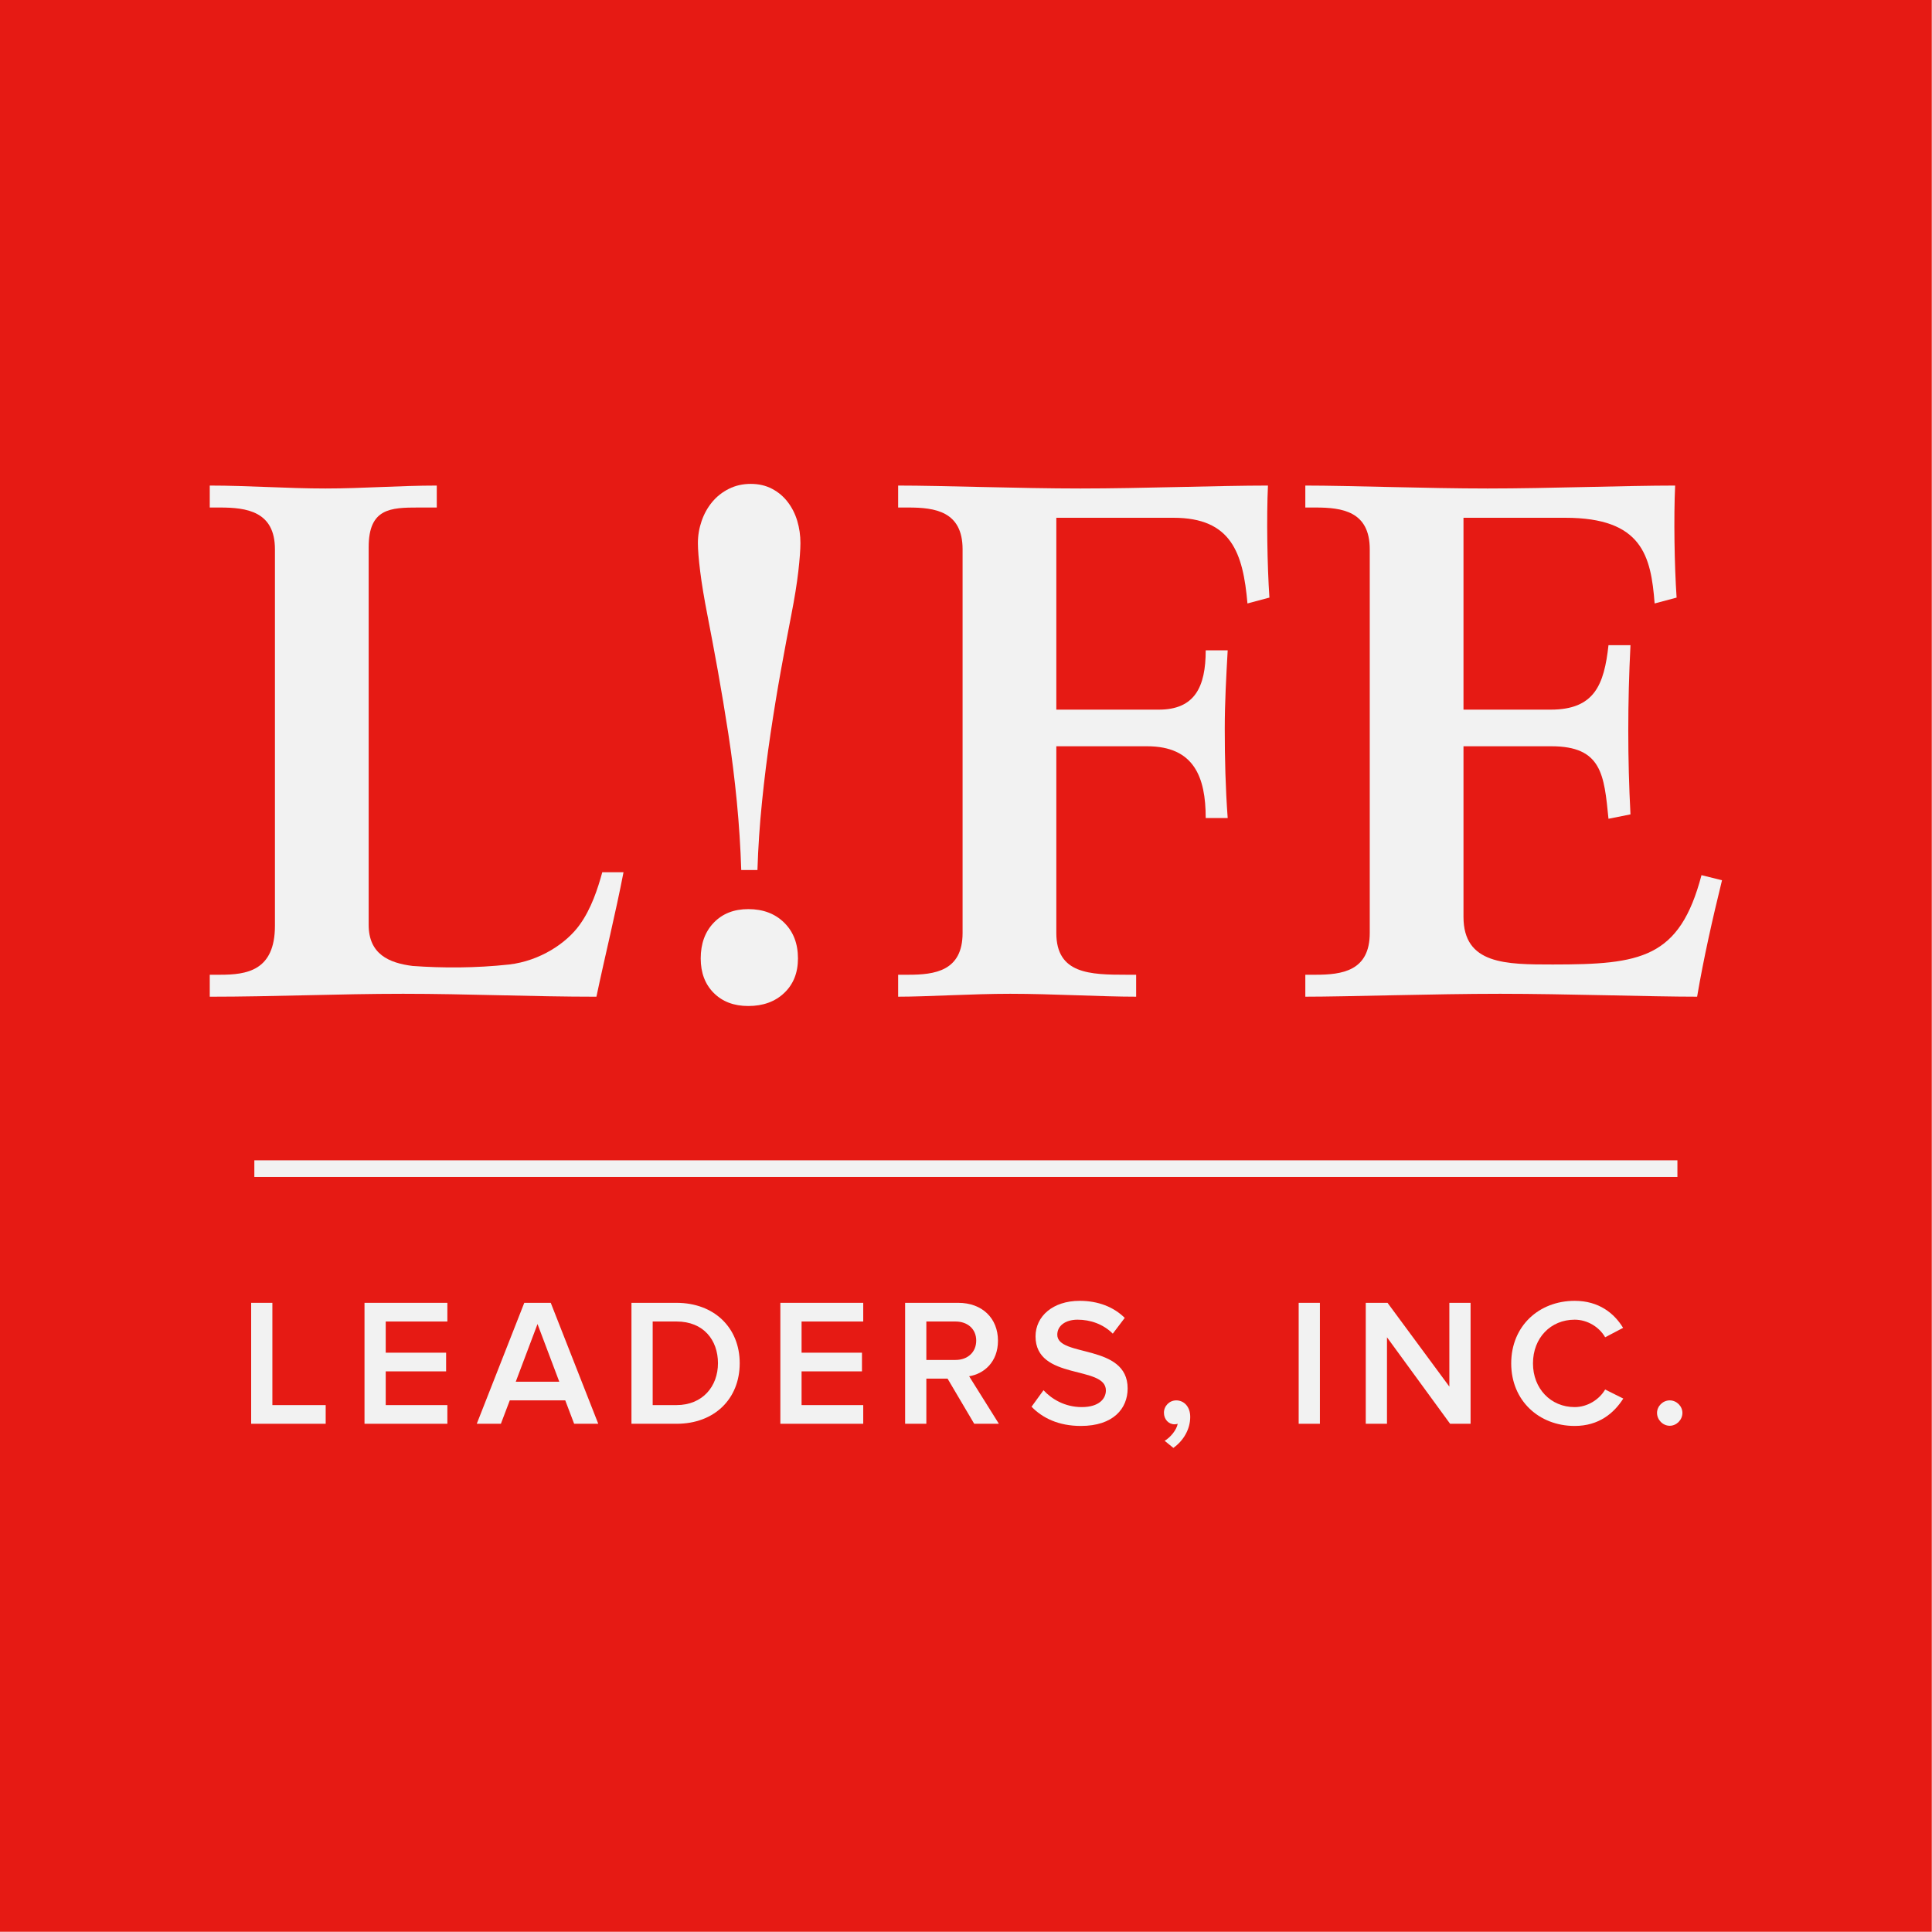
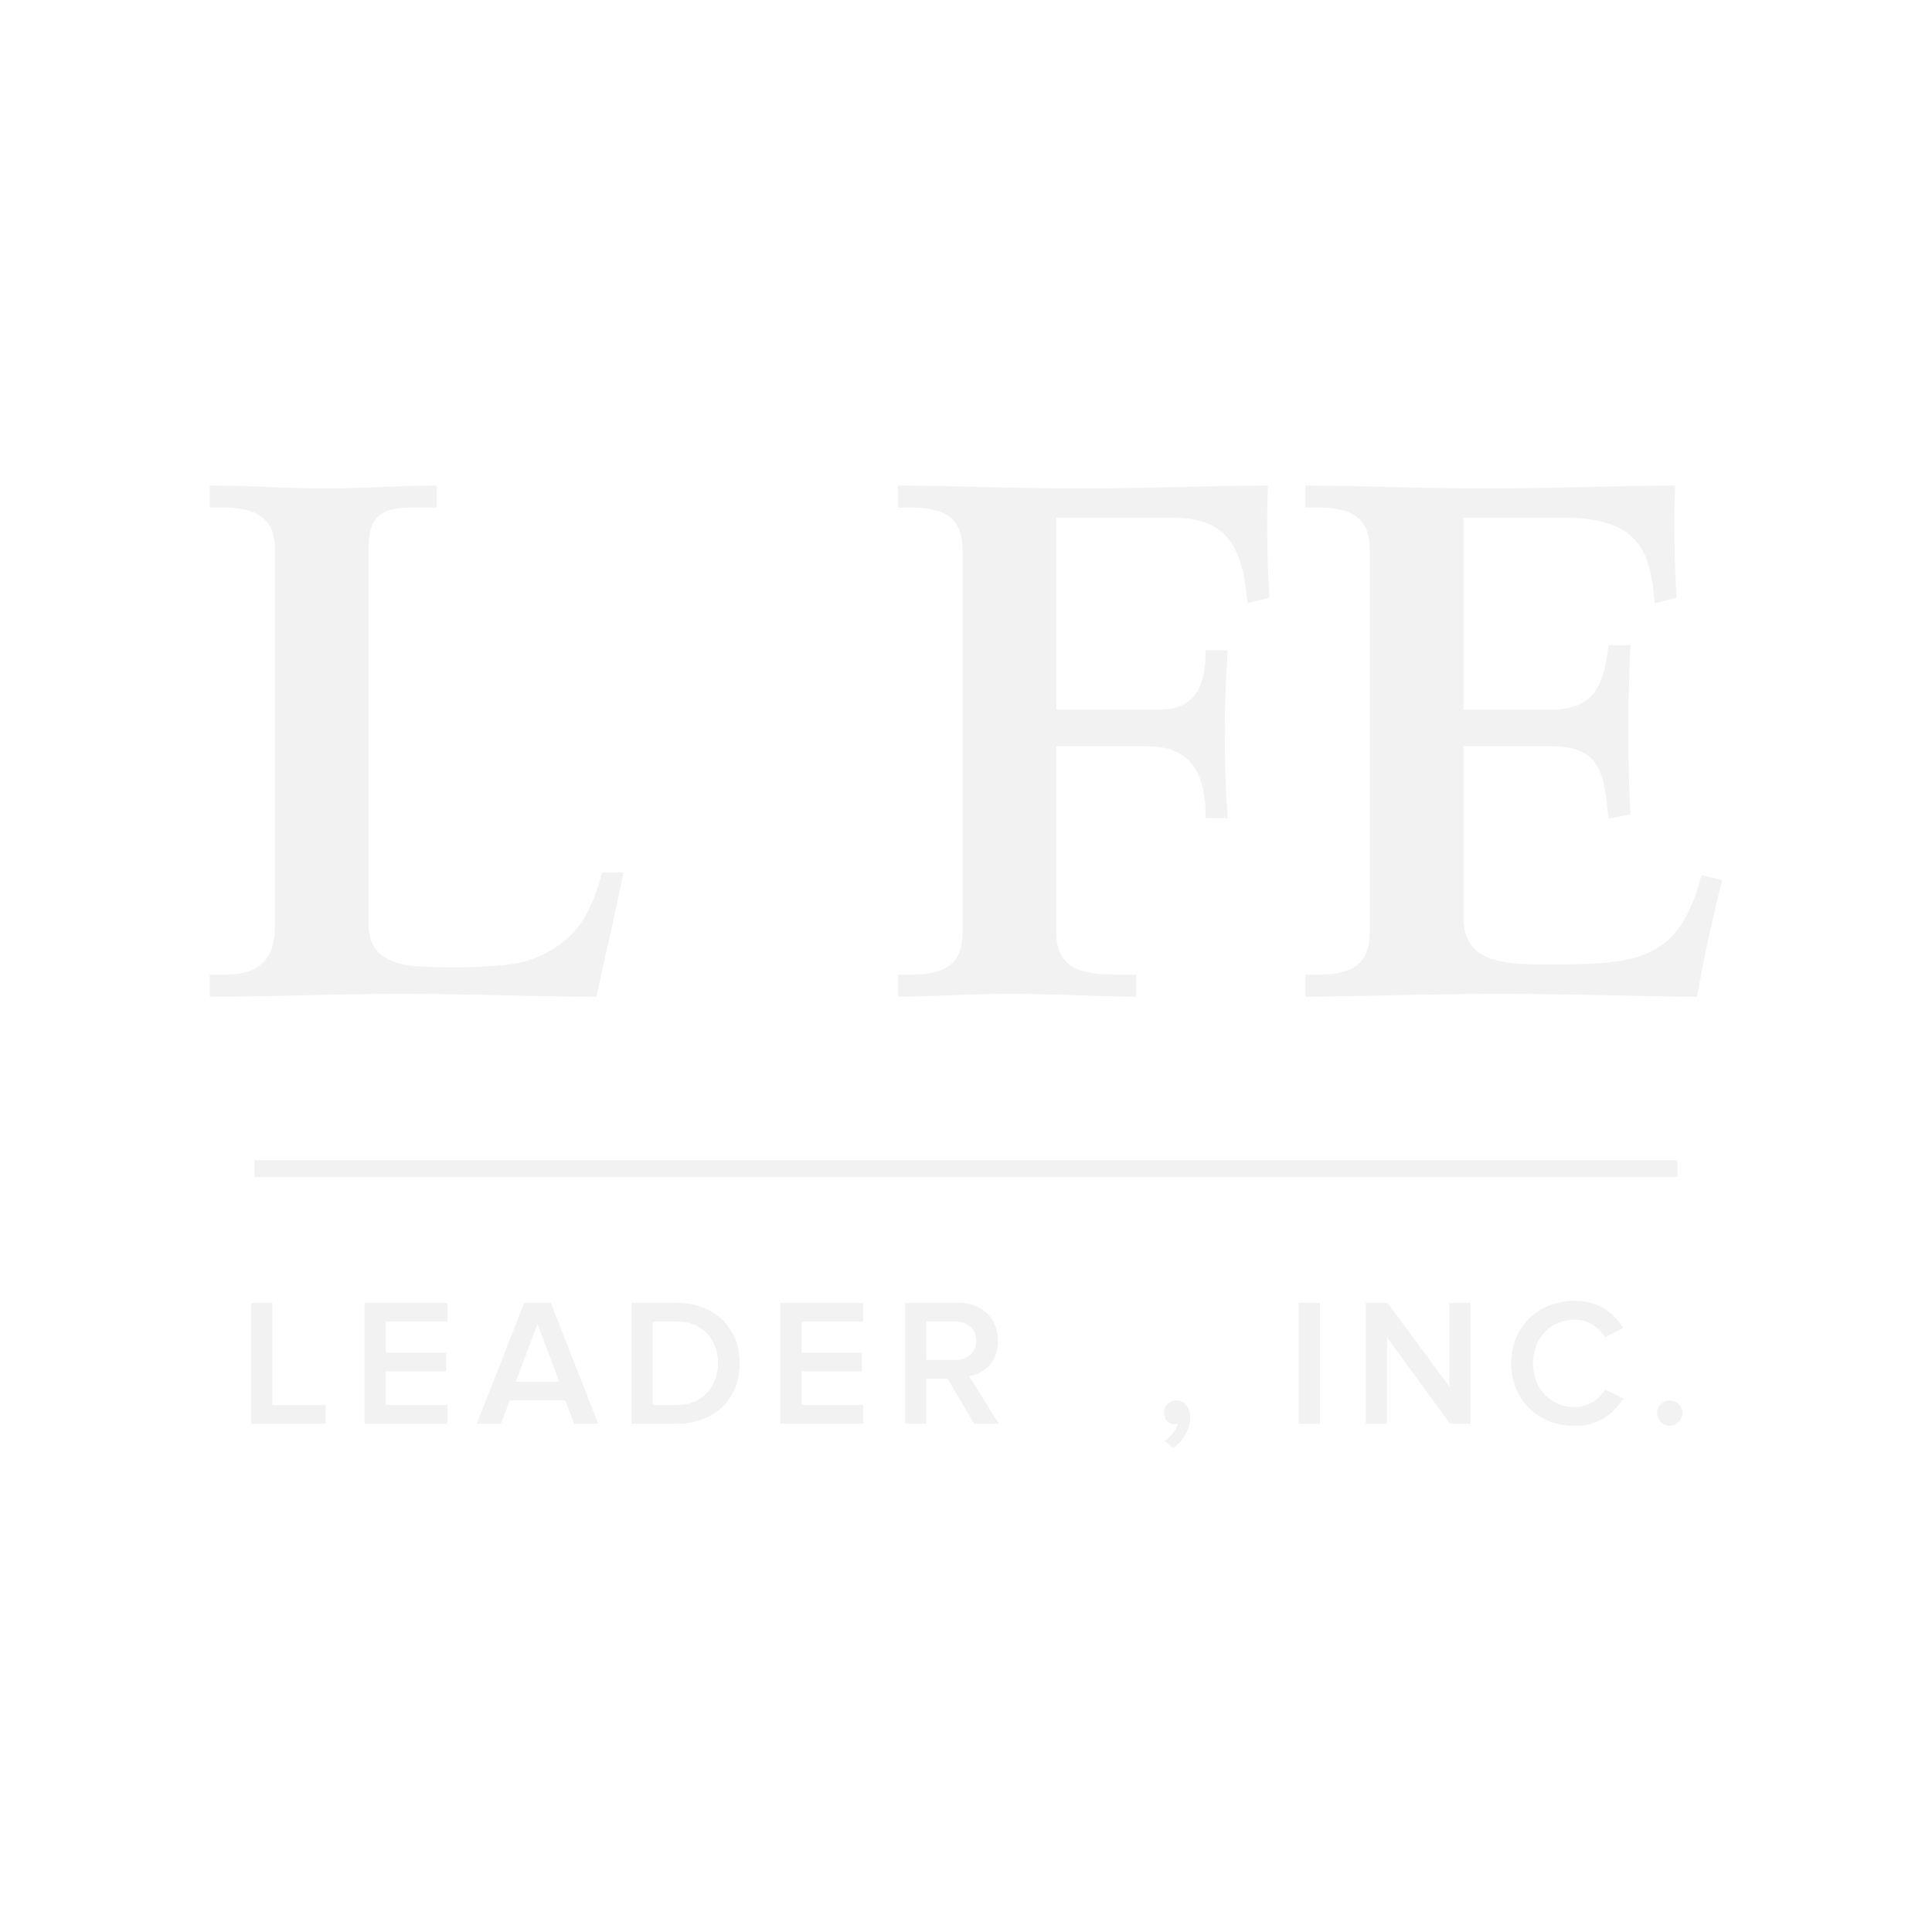
<svg xmlns="http://www.w3.org/2000/svg" width="120px" height="120px" viewBox="0 0 120 120" version="1.1">
  <g id="Page-1" stroke="none" stroke-width="1" fill="none" fill-rule="evenodd">
    <g id="D-LandingPage-V0.2.1" transform="translate(-70, -30)">
-       <rect fill="#FFFFFF" x="0" y="0" width="1600" height="4355" />
      <g id="Logo" transform="translate(70, 30)">
-         <polygon id="Container" fill="#E61A14" points="0 119.986 119.986 119.986 119.986 0 0 0" />
        <path d="M22.899,57.45 C22.899,59.269 24.172,59.815 25.628,59.997 C27.493,60.133 29.539,60.133 31.632,59.906 C33.542,59.679 35.18,58.587 35.998,57.45 C36.726,56.449 37.136,55.176 37.409,54.175 L38.728,54.175 C38.227,56.768 37.59,59.315 37.045,61.908 C33.042,61.908 29.04,61.726 25.036,61.726 C21.034,61.726 17.031,61.908 13.028,61.908 L13.028,60.543 L13.665,60.543 C15.302,60.543 17.077,60.316 17.077,57.495 L17.077,34.116 C17.077,31.751 15.302,31.523 13.665,31.523 L13.028,31.523 L13.028,30.159 C15.439,30.159 17.804,30.341 20.215,30.341 C22.535,30.341 24.809,30.159 27.129,30.159 L27.129,31.523 L25.992,31.523 C24.263,31.523 22.899,31.569 22.899,33.98 L22.899,57.45 Z" id="Fill-4" fill="#F2F2F2" />
-         <path d="M43.348,33.731 C43.348,33.264 43.425,32.808 43.578,32.363 C43.731,31.918 43.95,31.525 44.234,31.182 C44.519,30.839 44.865,30.565 45.274,30.361 C45.682,30.157 46.134,30.055 46.631,30.055 C47.126,30.055 47.568,30.157 47.954,30.361 C48.341,30.565 48.666,30.839 48.928,31.182 C49.191,31.525 49.388,31.915 49.519,32.352 C49.65,32.79 49.716,33.25 49.716,33.731 C49.716,34.14 49.672,34.727 49.585,35.493 C49.497,36.258 49.351,37.163 49.147,38.206 C48.943,39.249 48.727,40.398 48.501,41.653 C48.275,42.907 48.06,44.22 47.856,45.592 C47.652,46.963 47.476,48.363 47.331,49.793 C47.185,51.223 47.09,52.638 47.046,54.038 L46.04,54.038 C45.996,52.638 45.904,51.223 45.766,49.793 C45.627,48.363 45.452,46.963 45.241,45.592 C45.029,44.22 44.81,42.907 44.585,41.653 C44.358,40.398 44.143,39.249 43.939,38.206 C43.735,37.163 43.585,36.258 43.49,35.493 C43.395,34.727 43.348,34.14 43.348,33.731 M43.523,59.531 C43.523,58.612 43.793,57.871 44.333,57.31 C44.873,56.748 45.587,56.467 46.477,56.467 C47.396,56.467 48.14,56.748 48.709,57.31 C49.278,57.871 49.563,58.612 49.563,59.531 C49.563,60.421 49.278,61.136 48.709,61.675 C48.14,62.215 47.396,62.485 46.477,62.485 C45.587,62.485 44.873,62.215 44.333,61.675 C43.793,61.136 43.523,60.421 43.523,59.531" id="Fill-2" fill="#F2F2F2" />
        <path d="M65.61,44.077 L71.978,44.077 C74.207,44.077 74.889,42.667 74.889,40.393 L76.254,40.393 C76.163,42.03 76.072,43.622 76.072,45.26 C76.072,47.125 76.117,48.944 76.254,50.809 L74.889,50.809 C74.889,48.262 74.161,46.352 71.25,46.352 L65.61,46.352 L65.61,57.95 C65.61,60.497 67.702,60.543 69.976,60.543 L70.568,60.543 L70.568,61.907 C68.43,61.907 65.337,61.726 62.745,61.726 C60.379,61.726 57.604,61.907 55.785,61.907 L55.785,60.543 L56.422,60.543 C58.059,60.543 59.788,60.316 59.788,57.95 L59.788,34.116 C59.788,31.751 58.059,31.523 56.422,31.523 L55.785,31.523 L55.785,30.159 C58.559,30.159 63.29,30.341 67.111,30.341 C70.932,30.341 75.662,30.159 78.755,30.159 C78.664,32.115 78.71,35.117 78.846,37.118 L77.482,37.482 C77.209,34.343 76.481,32.16 72.888,32.16 L65.61,32.16 L65.61,44.077 Z" id="Fill-6" fill="#F2F2F2" />
        <path d="M81.076,60.543 L81.712,60.543 C83.35,60.543 85.078,60.316 85.078,57.95 L85.078,34.116 C85.078,31.751 83.35,31.523 81.712,31.523 L81.076,31.523 L81.076,30.159 C83.85,30.159 88.581,30.341 92.401,30.341 C96.223,30.341 100.953,30.159 104.046,30.159 C103.955,32.115 104,35.117 104.137,37.118 L102.772,37.482 C102.544,34.525 101.999,32.16 97.223,32.16 L90.9,32.16 L90.9,44.077 L96.314,44.077 C99.042,44.077 99.634,42.531 99.906,40.075 L101.272,40.075 C101.181,41.849 101.135,43.622 101.135,45.396 C101.135,47.125 101.181,48.853 101.272,50.582 L99.906,50.855 C99.634,48.126 99.498,46.352 96.359,46.352 L90.9,46.352 L90.9,56.949 C90.9,59.906 93.539,59.906 96.45,59.906 C101.908,59.906 104.319,59.542 105.683,54.357 L106.957,54.675 C106.366,57.086 105.819,59.497 105.411,61.907 C102.499,61.907 97.268,61.726 93.175,61.726 C89.081,61.726 83.669,61.907 81.076,61.907 L81.076,60.543 Z" id="Fill-8" fill="#F2F2F2" />
        <polygon id="Fill-11" fill="#F2F2F2" points="15.798 73.103 104.187 73.103 104.187 72.069 15.798 72.069" />
        <polygon id="Fill-12" fill="#F2F2F2" points="15.6 88.433 15.6 80.921 16.918 80.921 16.918 87.273 20.229 87.273 20.229 88.433" />
        <polygon id="Fill-13" fill="#F2F2F2" points="22.64 88.433 22.64 80.921 27.787 80.921 27.787 82.081 23.958 82.081 23.958 84.018 27.709 84.018 27.709 85.178 23.958 85.178 23.958 87.273 27.787 87.273 27.787 88.433" />
        <path d="M35.661,88.433 L35.109,86.98 L31.663,86.98 L31.111,88.433 L29.613,88.433 L32.564,80.921 L34.208,80.921 L37.159,88.433 L35.661,88.433 Z M33.386,82.238 L32.035,85.82 L34.738,85.82 L33.386,82.238 Z" id="Fill-14" fill="#F2F2F2" />
        <path d="M39.221,88.433 L39.221,80.921 L42.015,80.921 C44.369,80.921 45.945,82.475 45.945,84.671 C45.945,86.89 44.369,88.433 42.026,88.433 L39.221,88.433 Z M44.594,84.671 C44.594,83.23 43.693,82.081 42.026,82.081 L40.539,82.081 L40.539,87.273 L42.015,87.273 C43.648,87.273 44.594,86.102 44.594,84.671 L44.594,84.671 Z" id="Fill-15" fill="#F2F2F2" />
        <polygon id="Fill-17" fill="#F2F2F2" points="48.469 88.433 48.469 80.921 53.617 80.921 53.617 82.081 49.787 82.081 49.787 84.018 53.538 84.018 53.538 85.178 49.787 85.178 49.787 87.273 53.617 87.273 53.617 88.433" />
        <path d="M60.51,88.433 L58.855,85.629 L57.537,85.629 L57.537,88.433 L56.219,88.433 L56.219,80.921 L59.519,80.921 C61.006,80.921 61.986,81.878 61.986,83.275 C61.986,84.604 61.108,85.336 60.195,85.482 L62.042,88.433 L60.51,88.433 Z M60.635,83.264 C60.635,82.543 60.094,82.081 59.35,82.081 L57.537,82.081 L57.537,84.469 L59.35,84.469 C60.094,84.469 60.635,83.996 60.635,83.264 L60.635,83.264 Z" id="Fill-18" fill="#F2F2F2" />
-         <path d="M64.071,87.374 L64.814,86.349 C65.321,86.901 66.143,87.397 67.191,87.397 C68.272,87.397 68.689,86.868 68.689,86.361 C68.689,84.784 64.319,85.764 64.319,83.005 C64.319,81.754 65.4,80.797 67.056,80.797 C68.216,80.797 69.173,81.18 69.86,81.856 L69.117,82.836 C68.52,82.239 67.72,81.968 66.932,81.968 C66.166,81.968 65.67,82.351 65.67,82.903 C65.67,84.311 70.04,83.444 70.04,86.237 C70.04,87.487 69.151,88.568 67.135,88.568 C65.749,88.568 64.747,88.073 64.071,87.374" id="Fill-20" fill="#F2F2F2" />
        <path d="M72.88,89.931 L72.339,89.492 C72.699,89.278 73.082,88.816 73.15,88.433 C73.127,88.445 73.037,88.467 72.958,88.467 C72.587,88.467 72.294,88.163 72.294,87.746 C72.294,87.33 72.632,86.98 73.06,86.98 C73.522,86.98 73.927,87.352 73.927,88.005 C73.927,88.782 73.499,89.492 72.88,89.931" id="Fill-22" fill="#F2F2F2" />
        <polygon id="Fill-25" fill="#F2F2F2" points="80.663 88.433 81.981 88.433 81.981 80.921 80.663 80.921" />
        <polygon id="Fill-26" fill="#F2F2F2" points="90.068 88.433 86.148 83.061 86.148 88.433 84.83 88.433 84.83 80.921 86.182 80.921 90.022 86.124 90.022 80.921 91.34 80.921 91.34 88.433" />
        <path d="M93.864,84.683 C93.864,82.362 95.588,80.797 97.806,80.797 C99.315,80.797 100.262,81.574 100.814,82.475 L99.699,83.061 C99.338,82.43 98.606,81.968 97.806,81.968 C96.319,81.968 95.216,83.095 95.216,84.683 C95.216,86.248 96.319,87.397 97.806,87.397 C98.606,87.397 99.338,86.924 99.699,86.305 L100.825,86.867 C100.25,87.769 99.315,88.568 97.806,88.568 C95.588,88.568 93.864,86.992 93.864,84.683" id="Fill-27" fill="#F2F2F2" />
        <path d="M102.921,87.758 C102.921,87.341 103.282,86.98 103.71,86.98 C104.137,86.98 104.498,87.341 104.498,87.758 C104.498,88.185 104.137,88.557 103.71,88.557 C103.282,88.557 102.921,88.185 102.921,87.758" id="Fill-29" fill="#F2F2F2" />
      </g>
    </g>
  </g>
</svg>